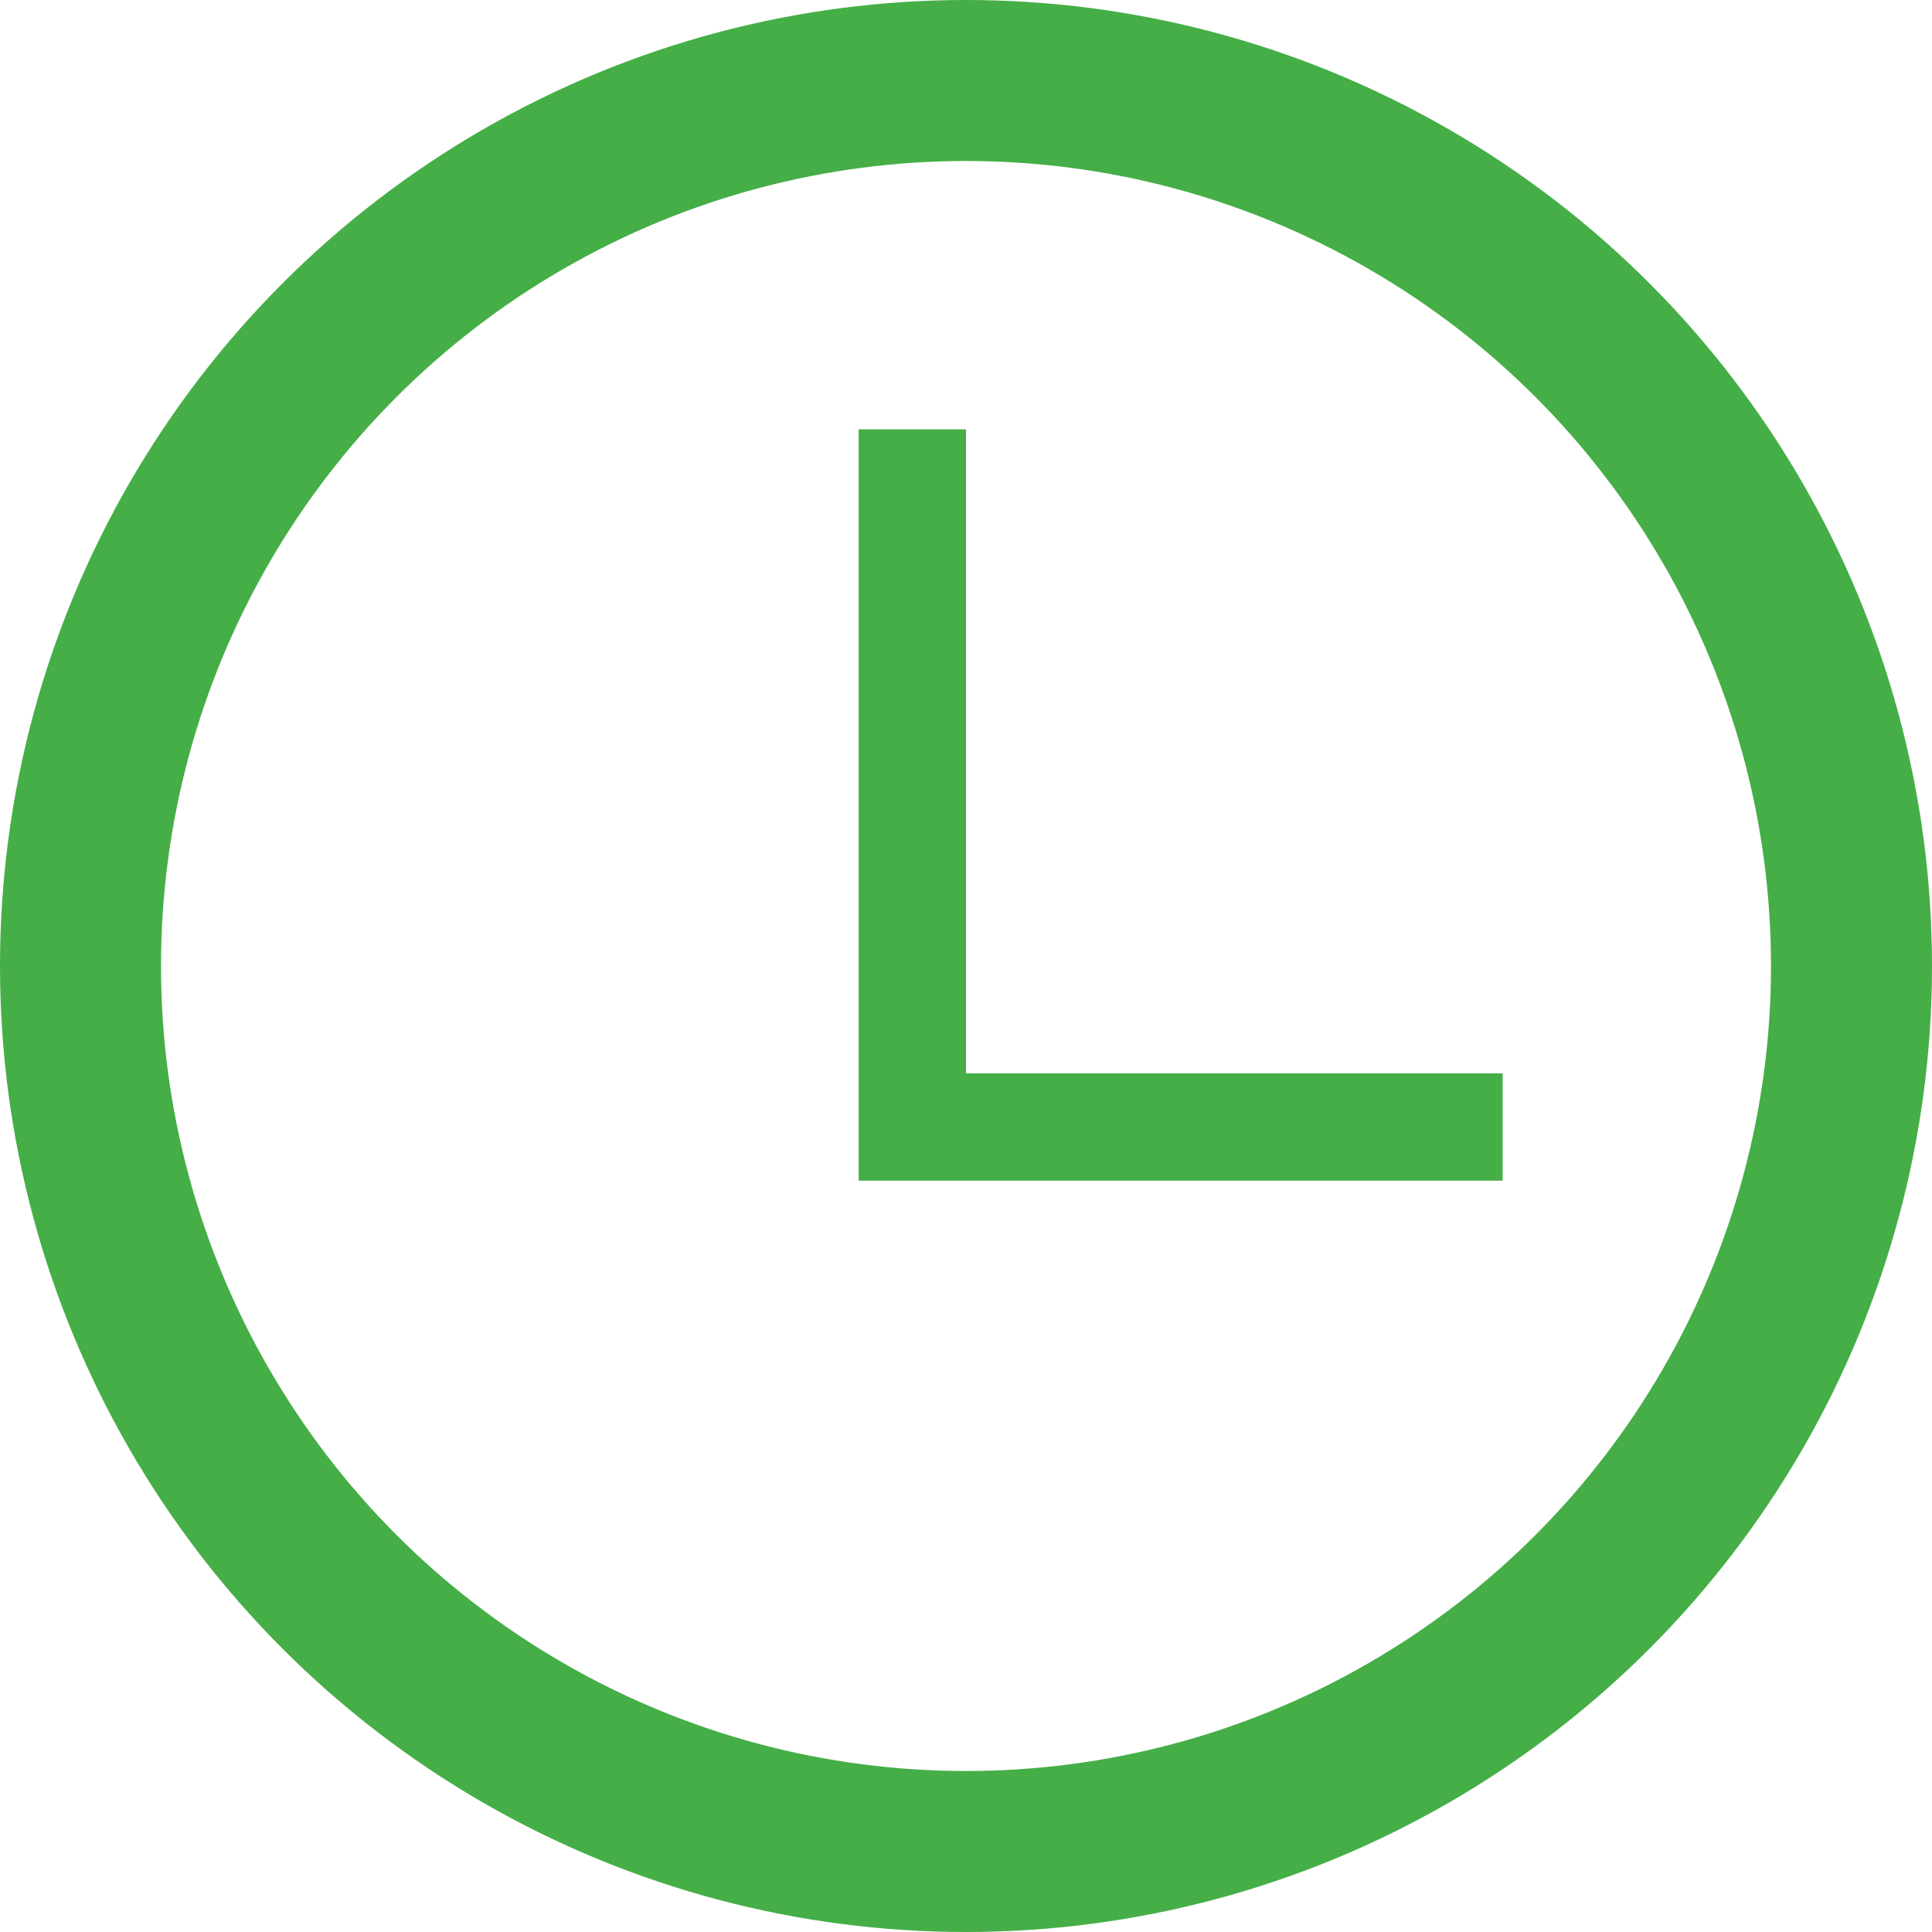
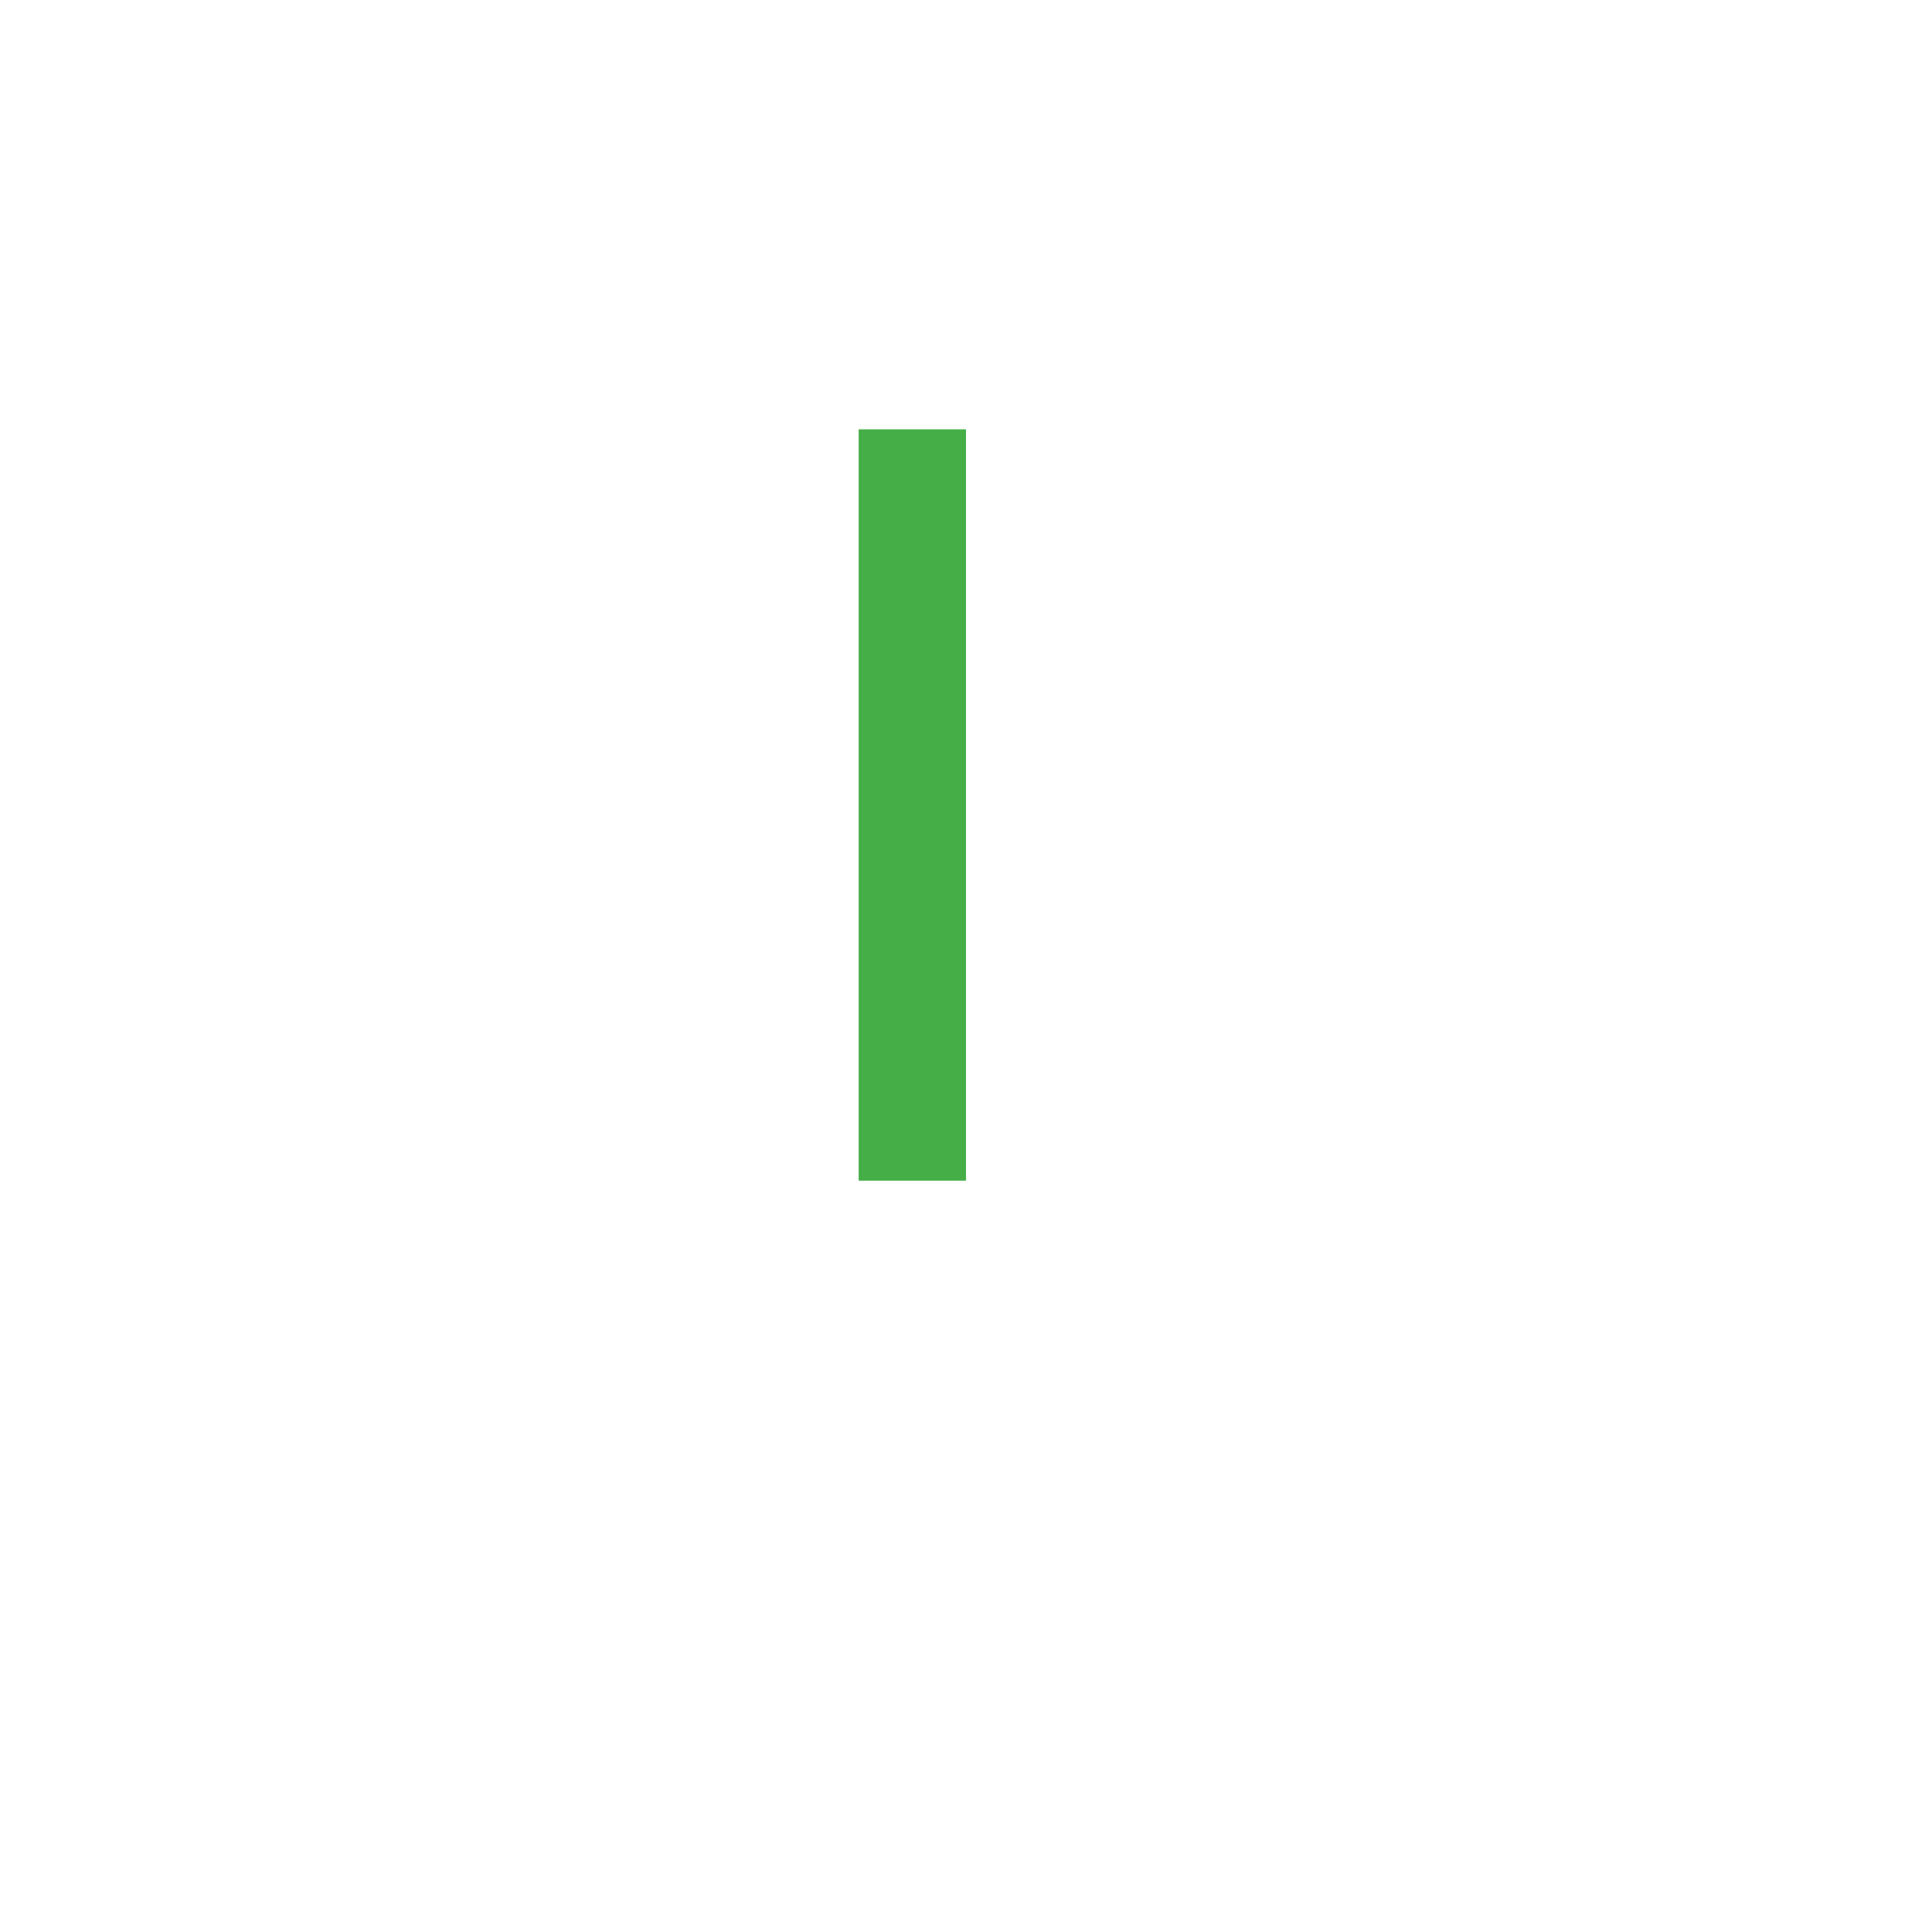
<svg xmlns="http://www.w3.org/2000/svg" width="18" height="18" viewBox="0 0 18 18" fill="none">
-   <circle cx="9" cy="9" r="8.25" stroke="#45ae47" stroke-width="1.5" />
  <line x1="8.5" y1="4" x2="8.5" y2="11" stroke="#45ae47" />
-   <line x1="14" y1="10.5" x2="9" y2="10.5" stroke="#45ae47" />
</svg>